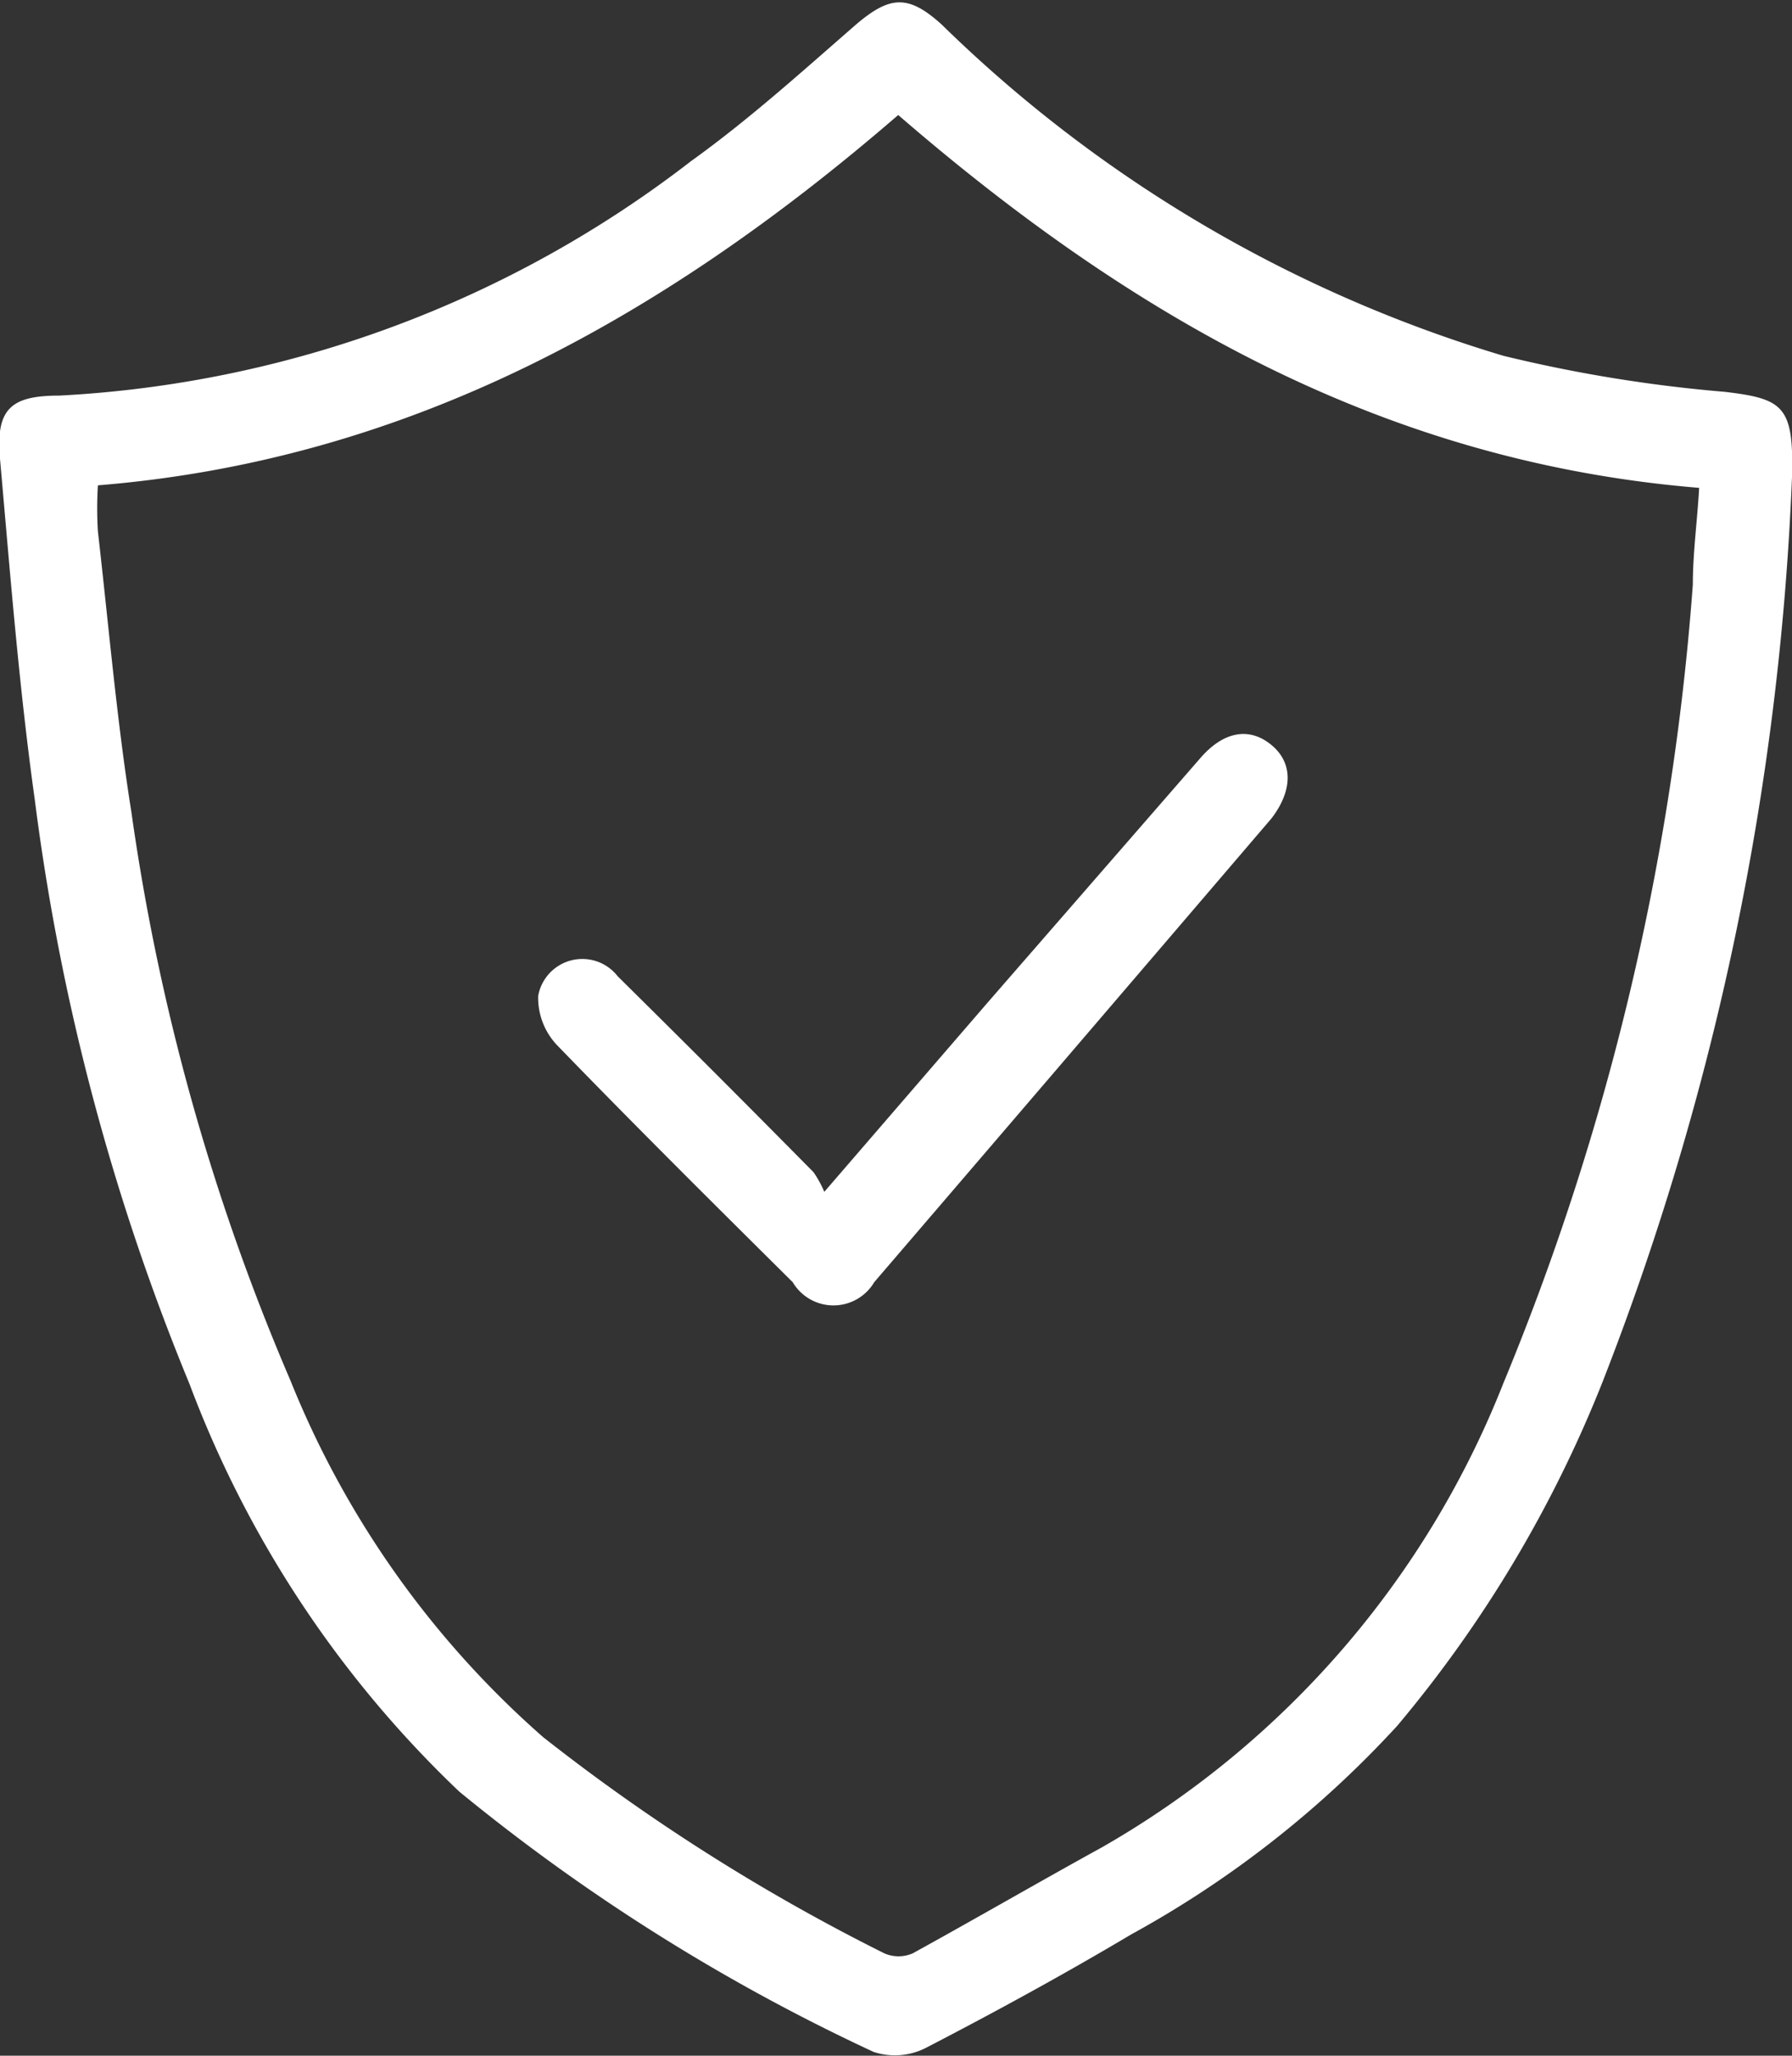
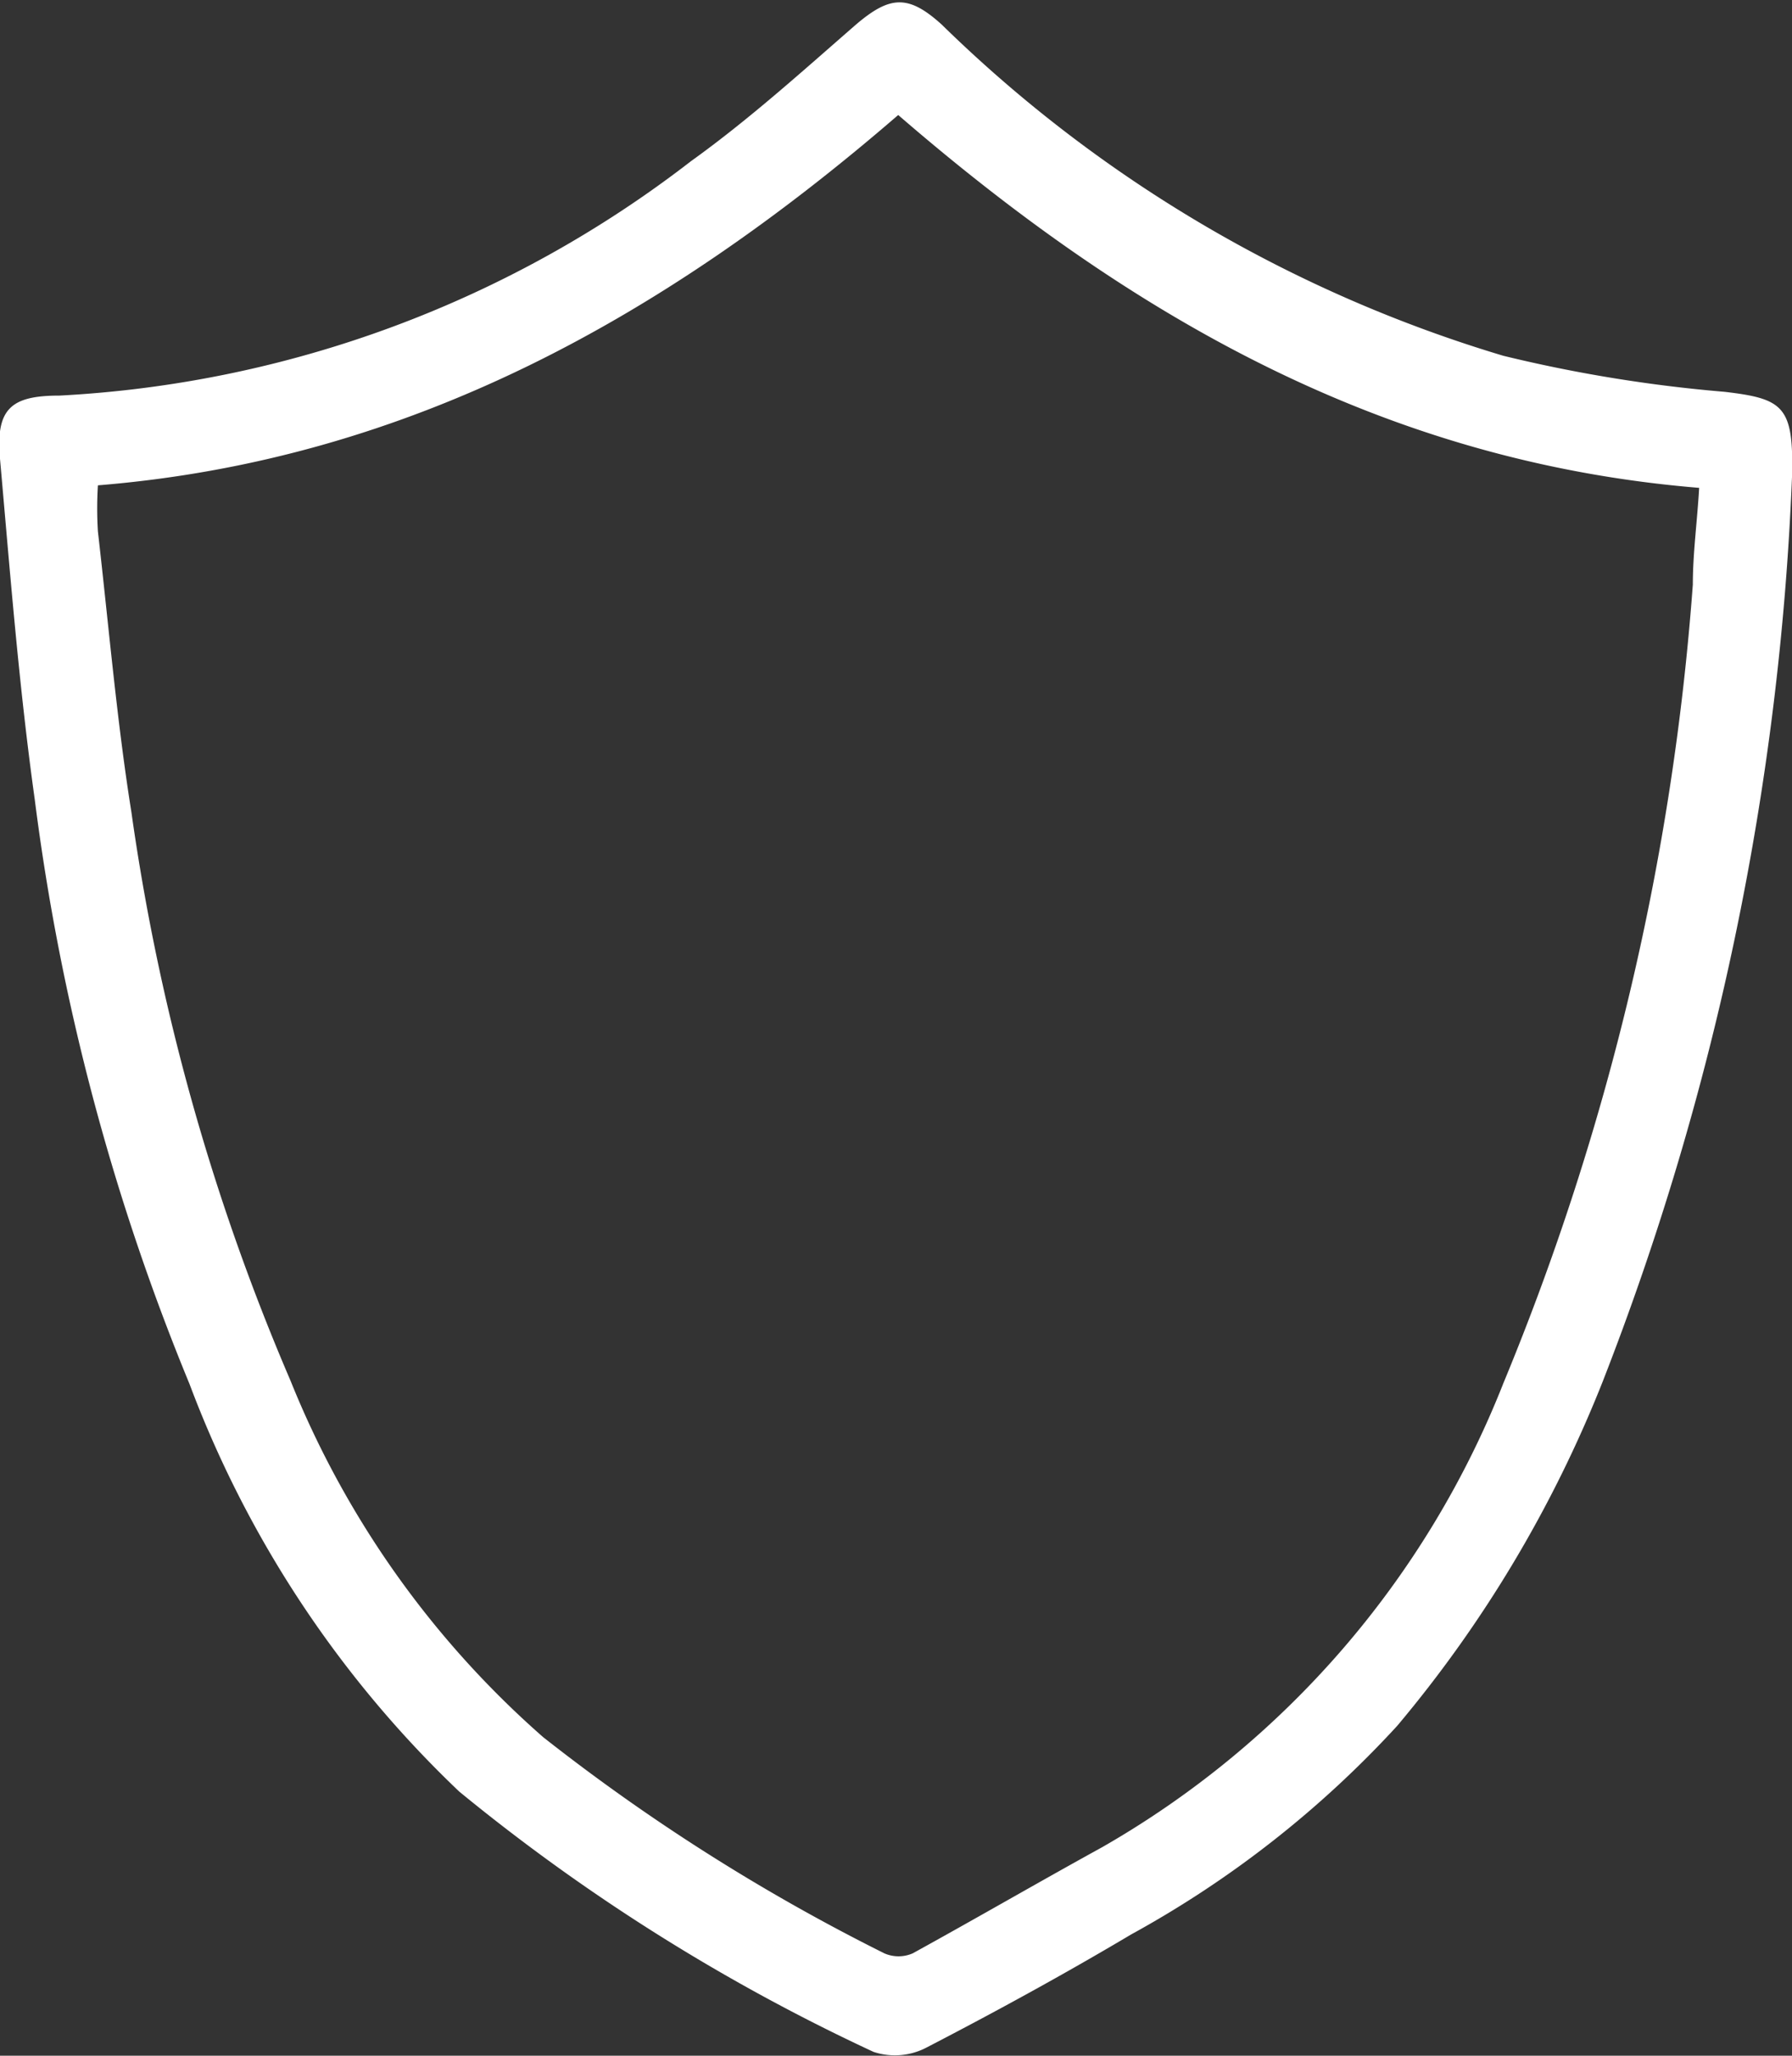
<svg xmlns="http://www.w3.org/2000/svg" viewBox="0 0 28.37 32.53">
  <rect x="0" y="0" width="28.37" height="32.53" fill="#333333" stroke="none" />
  <defs>
    <style>.cls-1{fill:#fff;}</style>
  </defs>
  <g id="Layer_2" data-name="Layer 2">
    <g id="Layer_1-2" data-name="Layer 1">
      <path class="cls-1" d="M28.37,7.55a44.2,44.2,0,0,1-3,14.32,19.79,19.79,0,0,1-3.25,5.44,16.44,16.44,0,0,1-4.21,3.3c-1.06.63-2.14,1.22-3.24,1.79a1.08,1.08,0,0,1-.84.07,30.81,30.81,0,0,1-6.56-4.12A17.27,17.27,0,0,1,3,21.9,36.22,36.22,0,0,1,.55,12.65C.3,10.86.16,9.06,0,7.26c-.07-.79.17-1,.94-1a17.87,17.87,0,0,0,10-3.71c.92-.66,1.76-1.42,2.61-2.16.54-.46.83-.48,1.36,0A21.53,21.53,0,0,0,23.8,5.63a22.8,22.8,0,0,0,3.5.57C28.24,6.31,28.4,6.43,28.37,7.55ZM1.55,7.68a5.9,5.9,0,0,0,0,.73c.17,1.48.3,3,.53,4.44a35.21,35.21,0,0,0,2.52,9,14.88,14.88,0,0,0,4,5.64A31.33,31.33,0,0,0,14,30.91a.56.56,0,0,0,.45,0c1-.55,2-1.13,3-1.68a14.65,14.65,0,0,0,6.35-7.34,40.83,40.83,0,0,0,3-12.64c0-.5.07-1,.1-1.53-5-.41-9-2.72-12.68-5.9C10.54,5,6.49,7.28,1.55,7.68Z" />
-       <path class="cls-1" d="M13.05,18.86l2.59-3L19,12c.37-.43.78-.5,1.13-.21s.33.73,0,1.16q-3.14,3.67-6.29,7.34a.75.75,0,0,1-1.29,0c-1.25-1.24-2.5-2.48-3.73-3.75a1.09,1.09,0,0,1-.3-.78.71.71,0,0,1,1.26-.31q1.56,1.54,3.1,3.1A1.73,1.73,0,0,1,13.05,18.86Z" />
    </g>
  </g>
</svg>